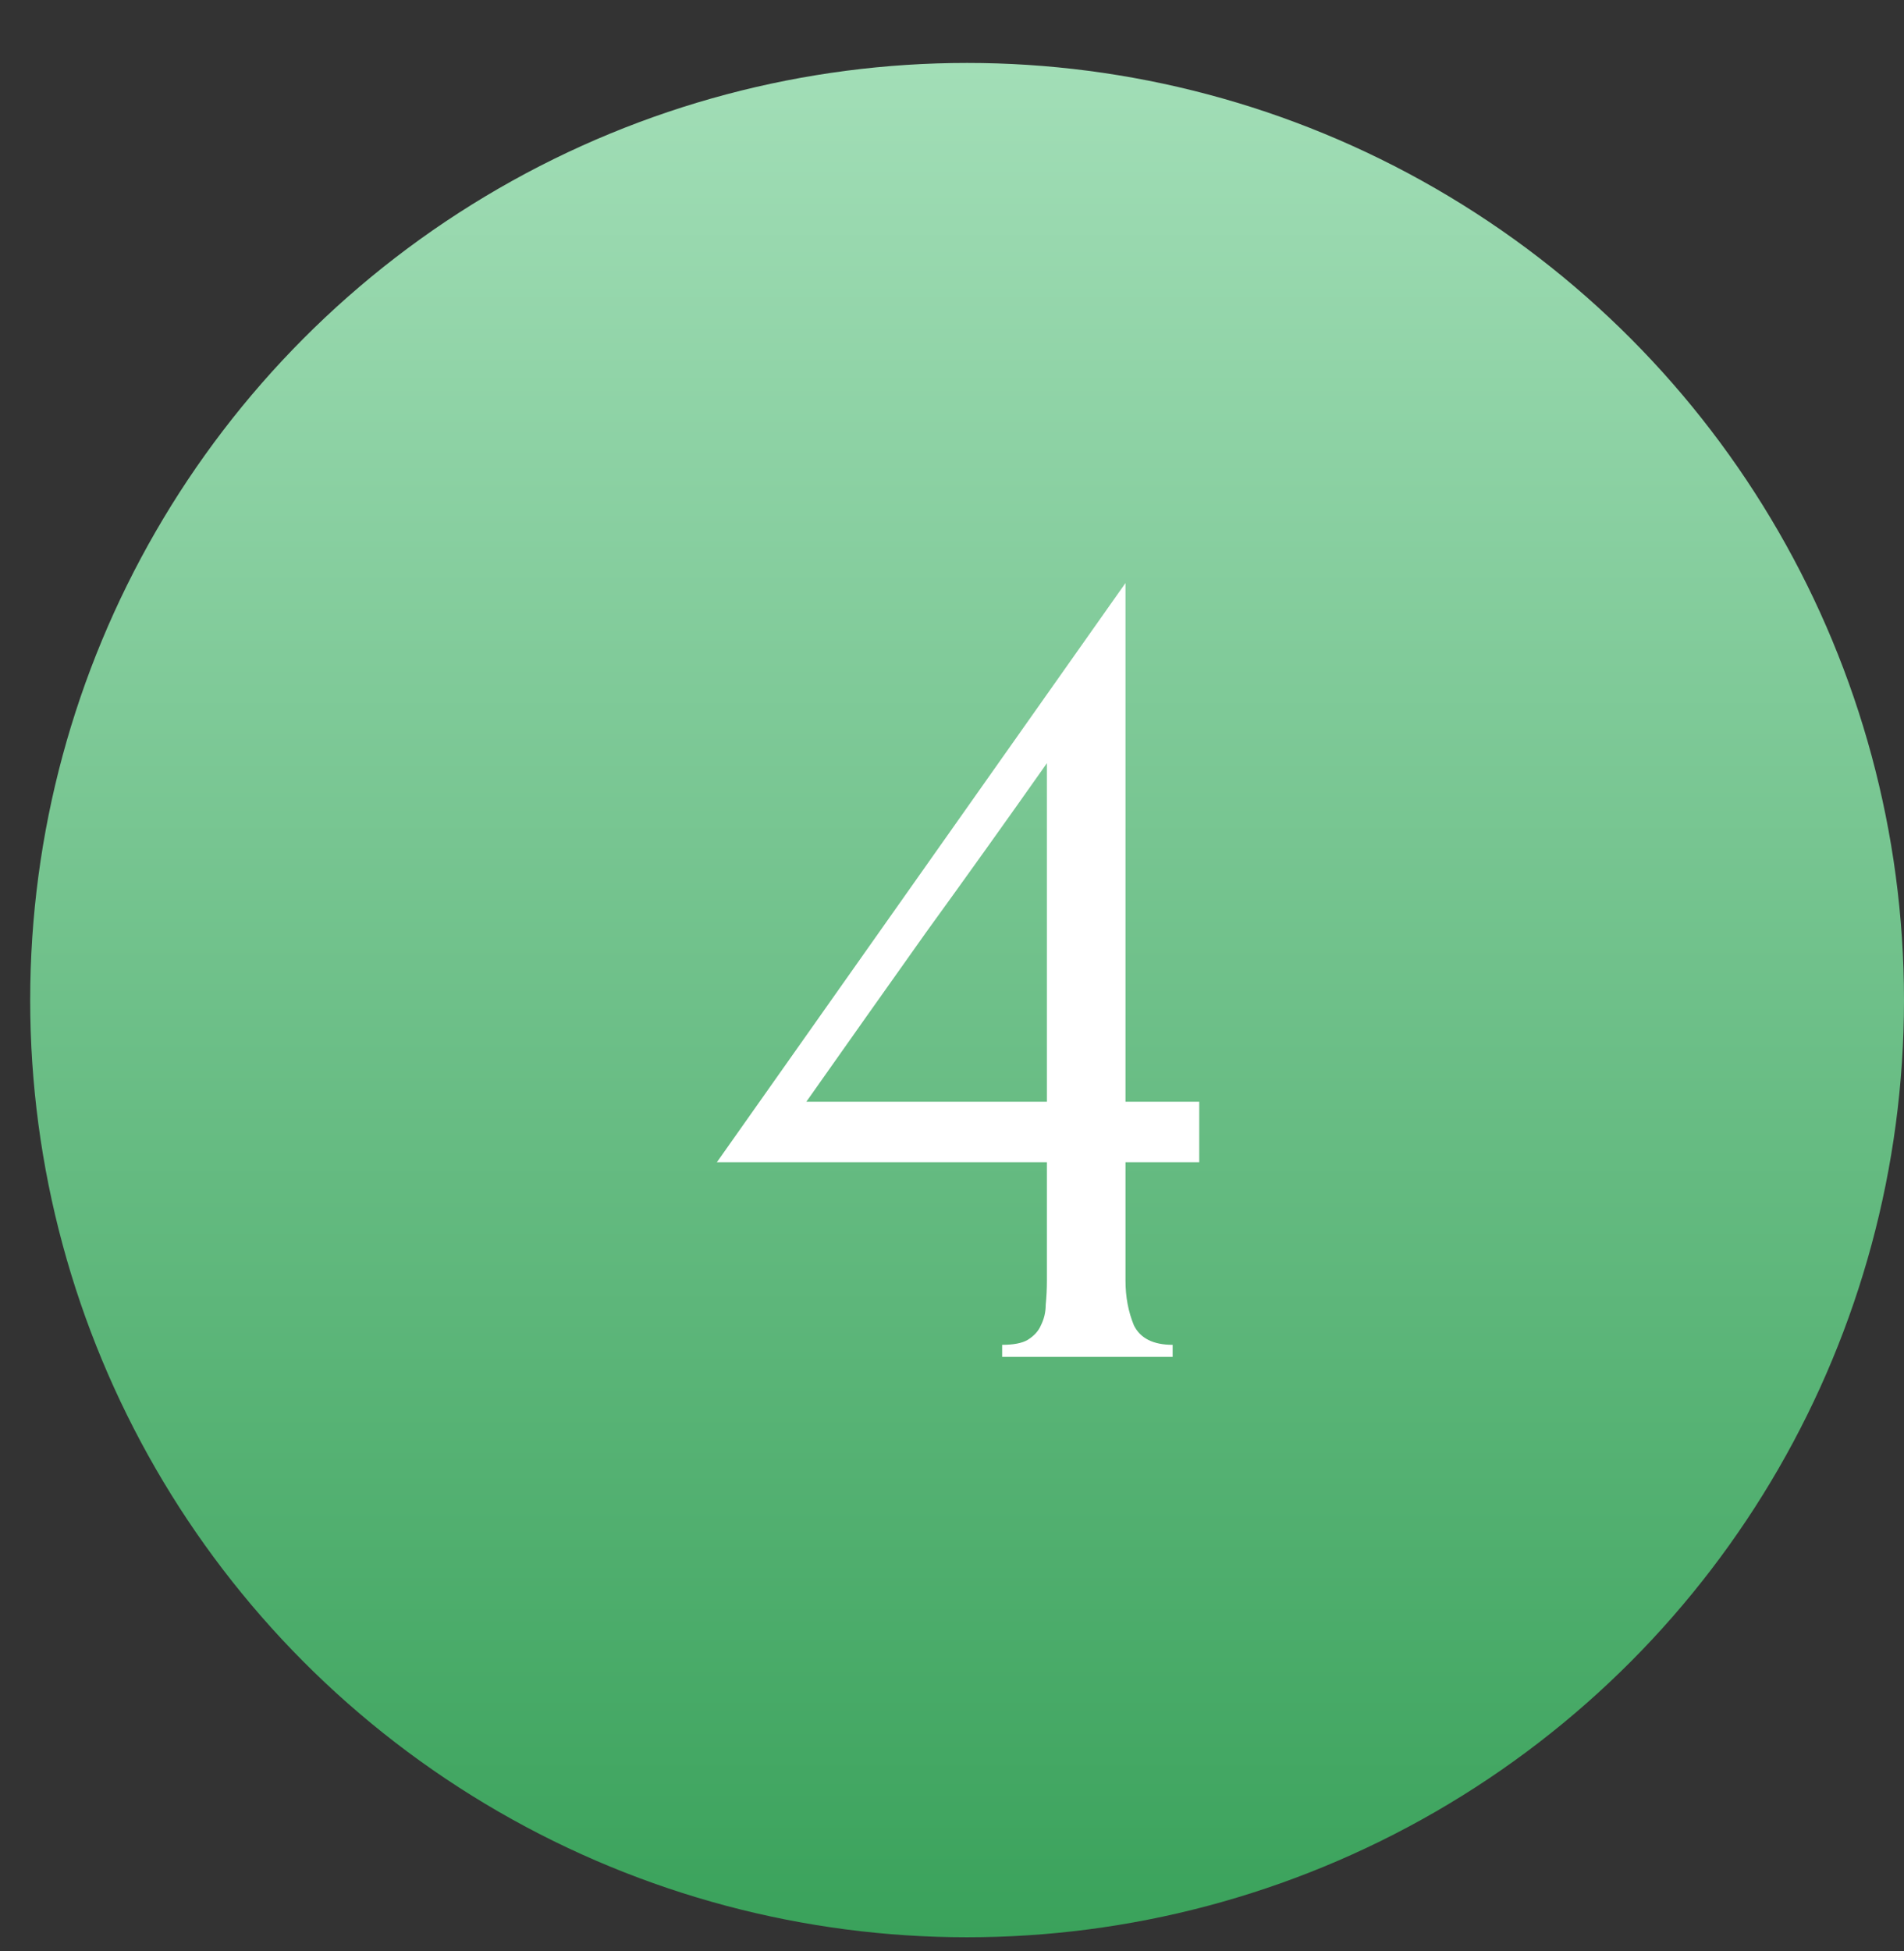
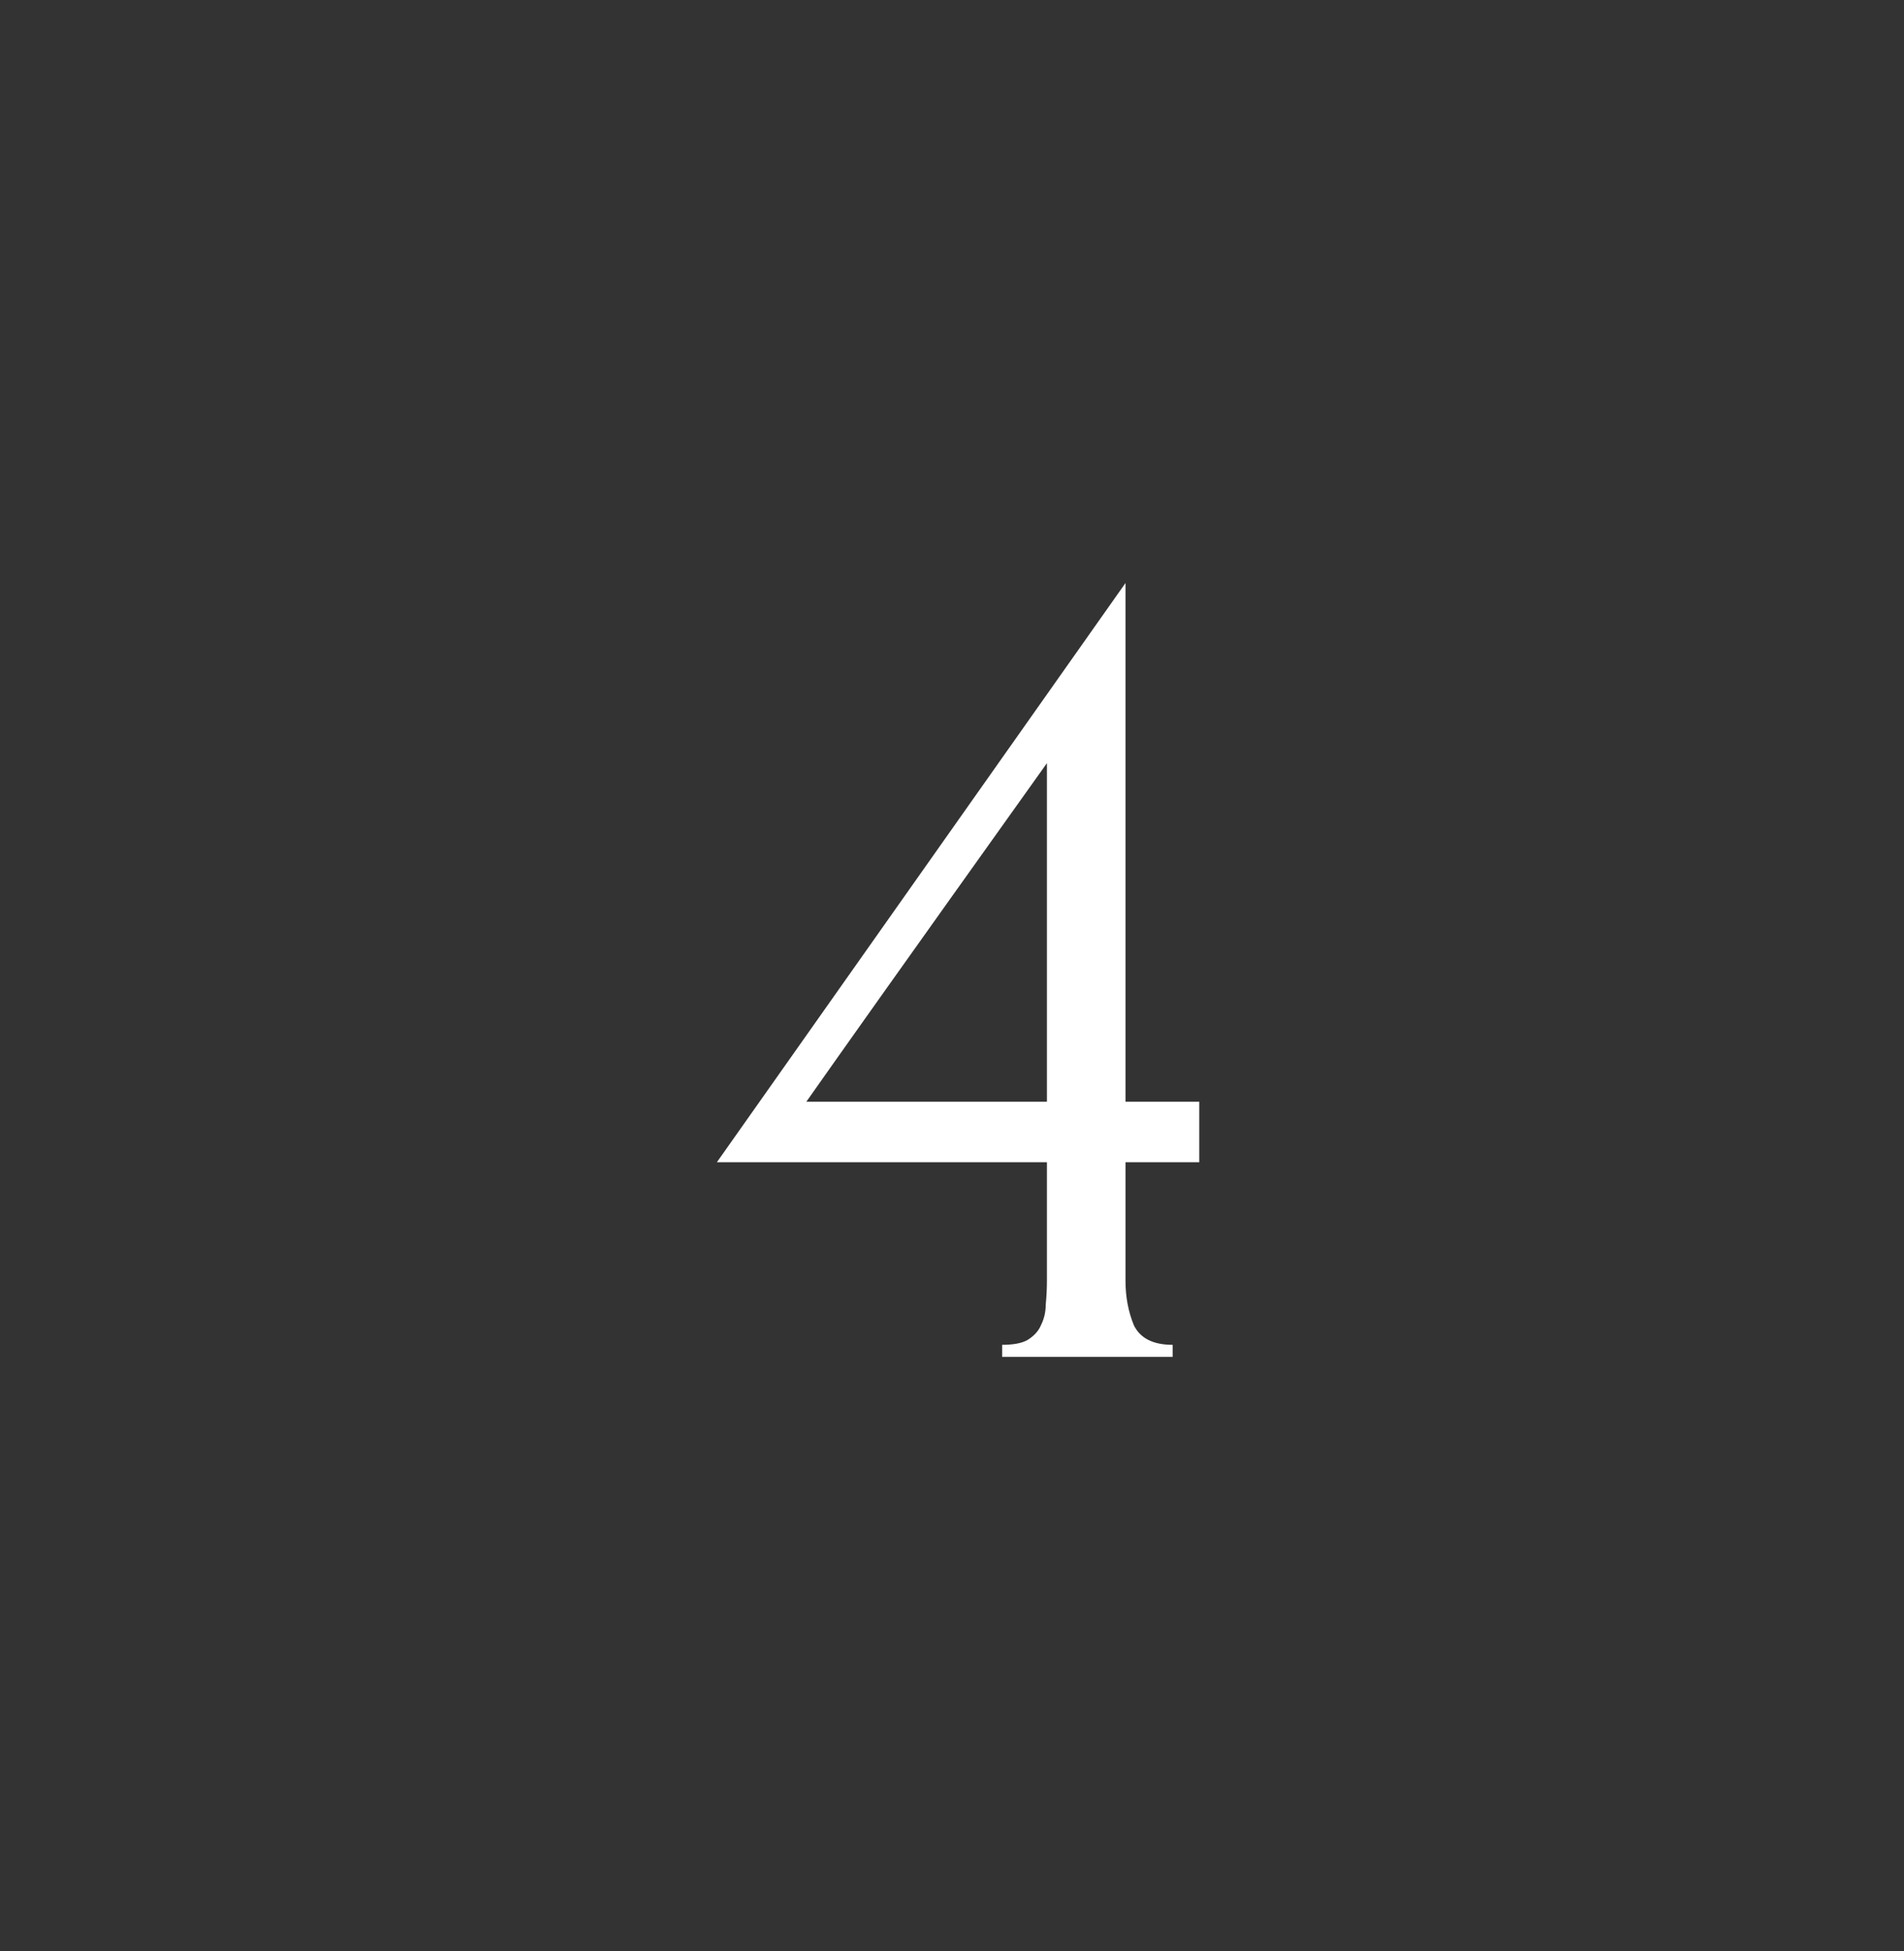
<svg xmlns="http://www.w3.org/2000/svg" width="41" height="42" viewBox="0 0 41 42" fill="none">
  <rect x="0" y="0" width="41" height="42" fill="#333333" stroke="none" />
-   <circle cx="20.825" cy="21.53" r="20.175" fill="url(#paint0_linear_2604_7605)" />
-   <path d="M21.58 29.211V28.951C21.823 28.951 22.006 28.916 22.127 28.846C22.266 28.76 22.361 28.656 22.413 28.534C22.483 28.395 22.518 28.248 22.518 28.092C22.535 27.918 22.544 27.744 22.544 27.571V25.02H15.437L24.236 12.551V23.718H25.824V25.02H24.236V27.571C24.236 27.918 24.296 28.239 24.418 28.534C24.557 28.812 24.834 28.951 25.251 28.951V29.211H21.58ZM22.544 16.429C21.676 17.662 20.808 18.876 19.94 20.074C19.09 21.271 18.231 22.486 17.363 23.718H22.544V16.429Z" fill="white" />
+   <path d="M21.58 29.211V28.951C21.823 28.951 22.006 28.916 22.127 28.846C22.266 28.76 22.361 28.656 22.413 28.534C22.483 28.395 22.518 28.248 22.518 28.092C22.535 27.918 22.544 27.744 22.544 27.571V25.02H15.437L24.236 12.551V23.718H25.824V25.02H24.236V27.571C24.236 27.918 24.296 28.239 24.418 28.534C24.557 28.812 24.834 28.951 25.251 28.951V29.211H21.58ZM22.544 16.429C19.09 21.271 18.231 22.486 17.363 23.718H22.544V16.429Z" fill="white" />
  <defs>
    <linearGradient id="paint0_linear_2604_7605" x1="20.825" y1="1.355" x2="20.825" y2="41.705" gradientUnits="userSpaceOnUse">
      <stop stop-color="#A2DEB7" />
      <stop offset="1" stop-color="#3AA25B" />
    </linearGradient>
  </defs>
</svg>